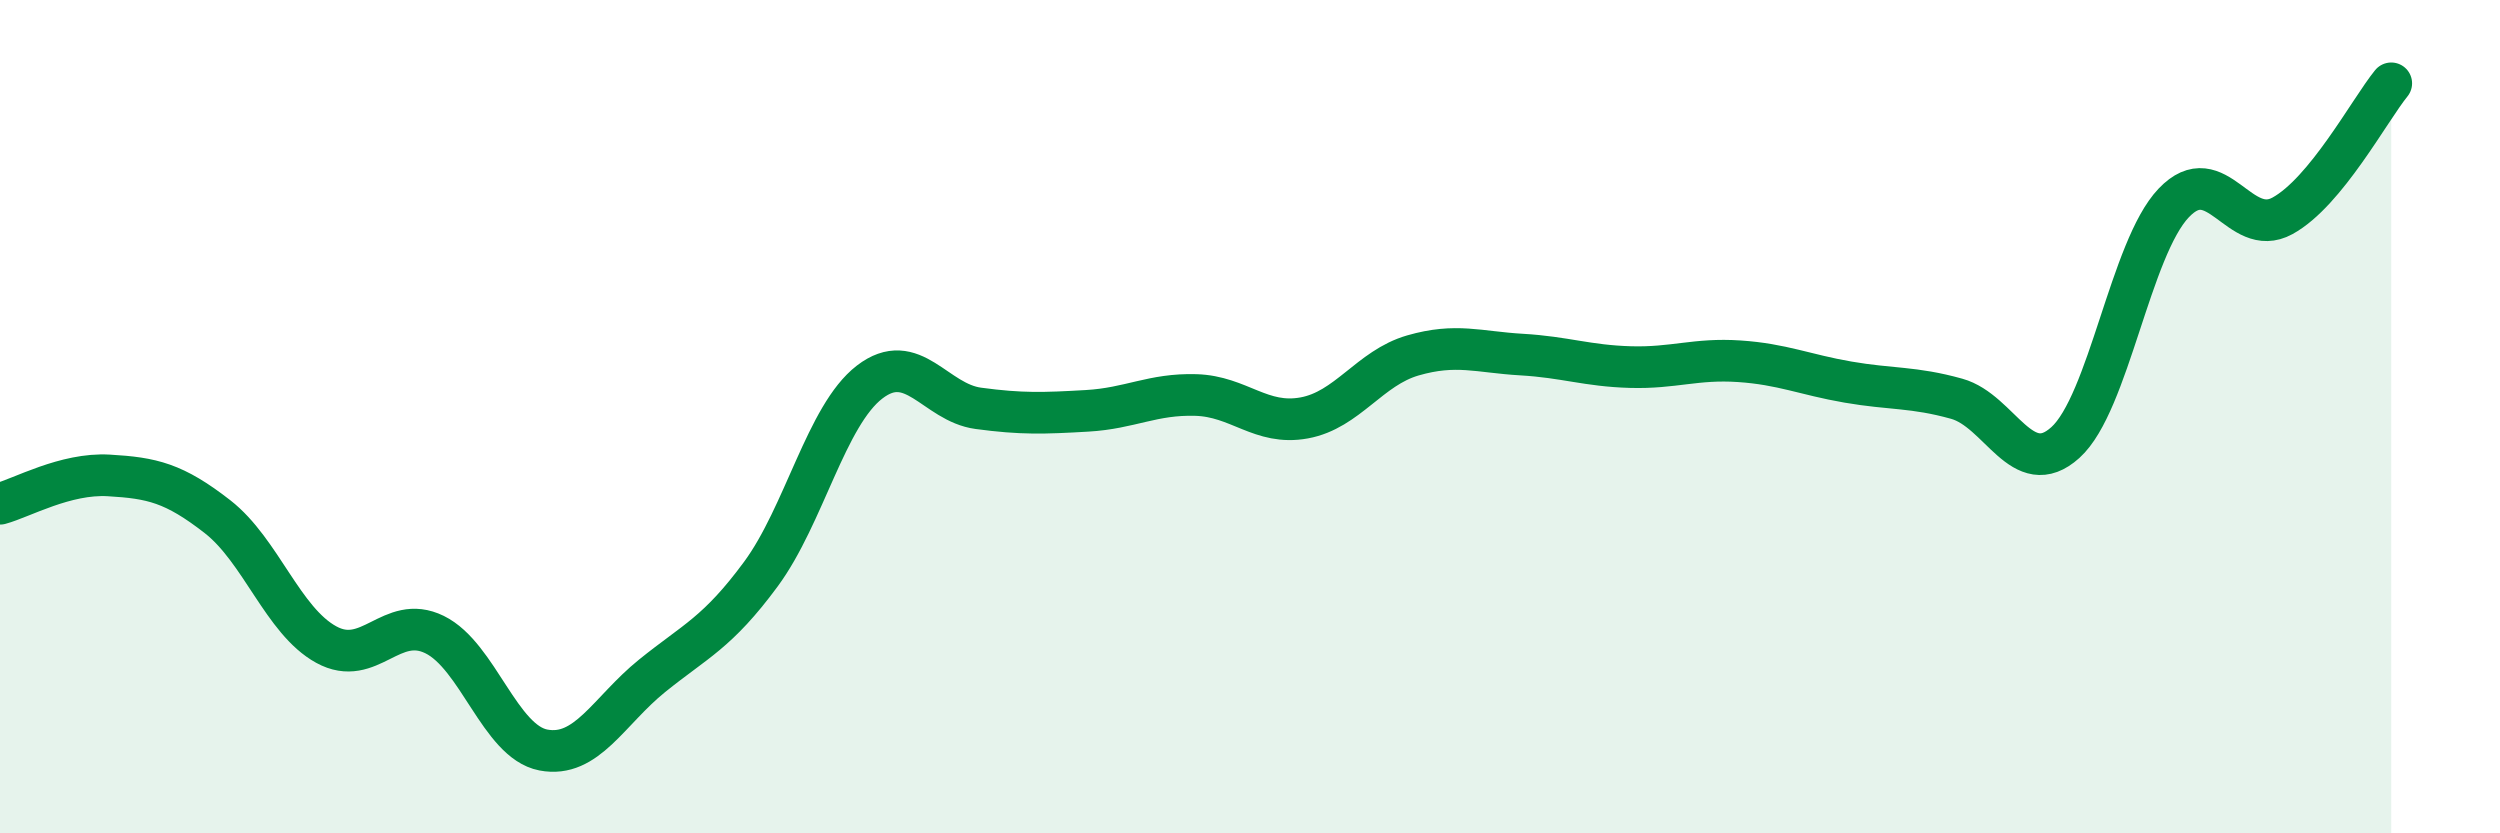
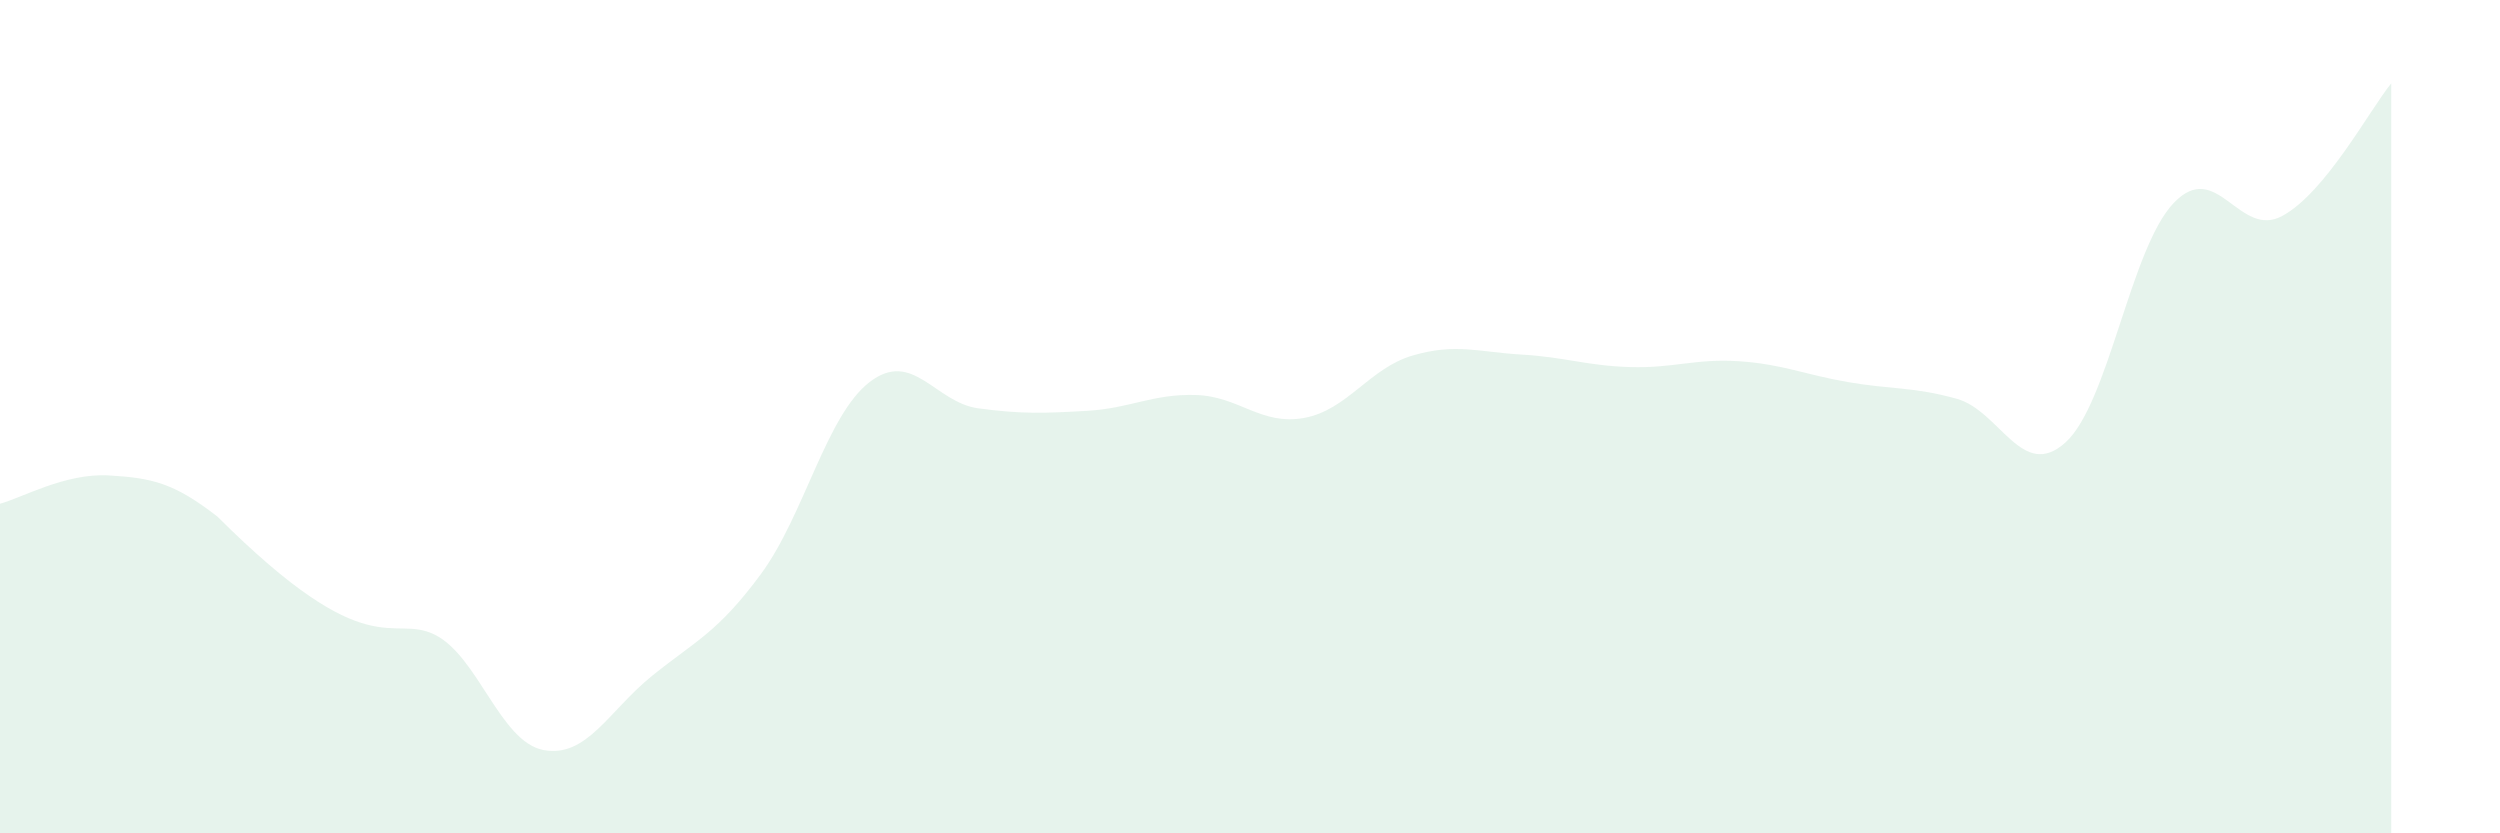
<svg xmlns="http://www.w3.org/2000/svg" width="60" height="20" viewBox="0 0 60 20">
-   <path d="M 0,12.09 C 0.52,11.95 1.57,11.35 2.61,11.41 C 3.65,11.47 4.18,11.59 5.22,12.4 C 6.26,13.21 6.79,14.9 7.83,15.47 C 8.87,16.04 9.39,14.72 10.43,15.23 C 11.47,15.74 12,17.8 13.04,18 C 14.08,18.2 14.61,17.06 15.65,16.22 C 16.69,15.38 17.22,15.19 18.26,13.78 C 19.3,12.37 19.83,9.97 20.87,9.17 C 21.91,8.37 22.44,9.66 23.48,9.8 C 24.52,9.94 25.05,9.92 26.09,9.86 C 27.13,9.8 27.66,9.45 28.7,9.48 C 29.74,9.51 30.26,10.22 31.3,10.03 C 32.34,9.84 32.87,8.83 33.91,8.53 C 34.95,8.23 35.48,8.45 36.52,8.51 C 37.56,8.57 38.09,8.78 39.13,8.81 C 40.17,8.84 40.7,8.6 41.74,8.67 C 42.78,8.74 43.31,8.99 44.35,9.17 C 45.39,9.35 45.92,9.28 46.96,9.57 C 48,9.86 48.53,11.56 49.57,10.62 C 50.61,9.68 51.13,5.96 52.17,4.87 C 53.21,3.78 53.74,5.75 54.78,5.18 C 55.82,4.61 56.87,2.64 57.39,2L57.39 20L0 20Z" fill="#008740" opacity="0.1" stroke-linecap="round" stroke-linejoin="round" />
-   <path d="M 0,12.09 C 0.52,11.95 1.57,11.35 2.61,11.41 C 3.65,11.47 4.18,11.59 5.22,12.4 C 6.26,13.21 6.79,14.9 7.83,15.47 C 8.87,16.04 9.39,14.72 10.43,15.23 C 11.47,15.74 12,17.8 13.04,18 C 14.08,18.2 14.61,17.06 15.65,16.22 C 16.69,15.38 17.22,15.19 18.26,13.78 C 19.3,12.37 19.83,9.97 20.87,9.17 C 21.91,8.37 22.44,9.66 23.48,9.8 C 24.52,9.94 25.05,9.92 26.09,9.86 C 27.13,9.8 27.66,9.45 28.7,9.48 C 29.74,9.51 30.26,10.22 31.3,10.03 C 32.34,9.84 32.87,8.83 33.91,8.53 C 34.95,8.23 35.48,8.45 36.52,8.51 C 37.56,8.57 38.09,8.78 39.13,8.81 C 40.17,8.84 40.7,8.6 41.74,8.67 C 42.78,8.74 43.31,8.99 44.35,9.17 C 45.39,9.35 45.92,9.28 46.96,9.57 C 48,9.86 48.53,11.56 49.57,10.62 C 50.61,9.68 51.13,5.96 52.17,4.87 C 53.21,3.78 53.74,5.75 54.78,5.18 C 55.82,4.61 56.87,2.64 57.39,2" stroke="#008740" stroke-width="1" fill="none" stroke-linecap="round" stroke-linejoin="round" />
+   <path d="M 0,12.09 C 0.52,11.95 1.57,11.35 2.61,11.41 C 3.65,11.47 4.18,11.59 5.22,12.4 C 8.87,16.04 9.39,14.72 10.43,15.23 C 11.47,15.74 12,17.8 13.04,18 C 14.08,18.2 14.61,17.06 15.65,16.22 C 16.69,15.38 17.22,15.19 18.26,13.78 C 19.3,12.37 19.83,9.97 20.87,9.17 C 21.91,8.37 22.44,9.66 23.48,9.8 C 24.52,9.94 25.05,9.92 26.09,9.86 C 27.13,9.8 27.66,9.45 28.7,9.48 C 29.74,9.51 30.26,10.22 31.3,10.03 C 32.34,9.84 32.87,8.83 33.91,8.53 C 34.95,8.23 35.48,8.45 36.52,8.51 C 37.56,8.57 38.09,8.78 39.13,8.81 C 40.17,8.84 40.7,8.6 41.74,8.67 C 42.78,8.74 43.31,8.99 44.35,9.17 C 45.39,9.35 45.92,9.28 46.96,9.57 C 48,9.86 48.53,11.56 49.57,10.62 C 50.61,9.68 51.13,5.96 52.17,4.87 C 53.21,3.78 53.74,5.75 54.78,5.18 C 55.82,4.61 56.87,2.64 57.39,2L57.39 20L0 20Z" fill="#008740" opacity="0.1" stroke-linecap="round" stroke-linejoin="round" />
</svg>